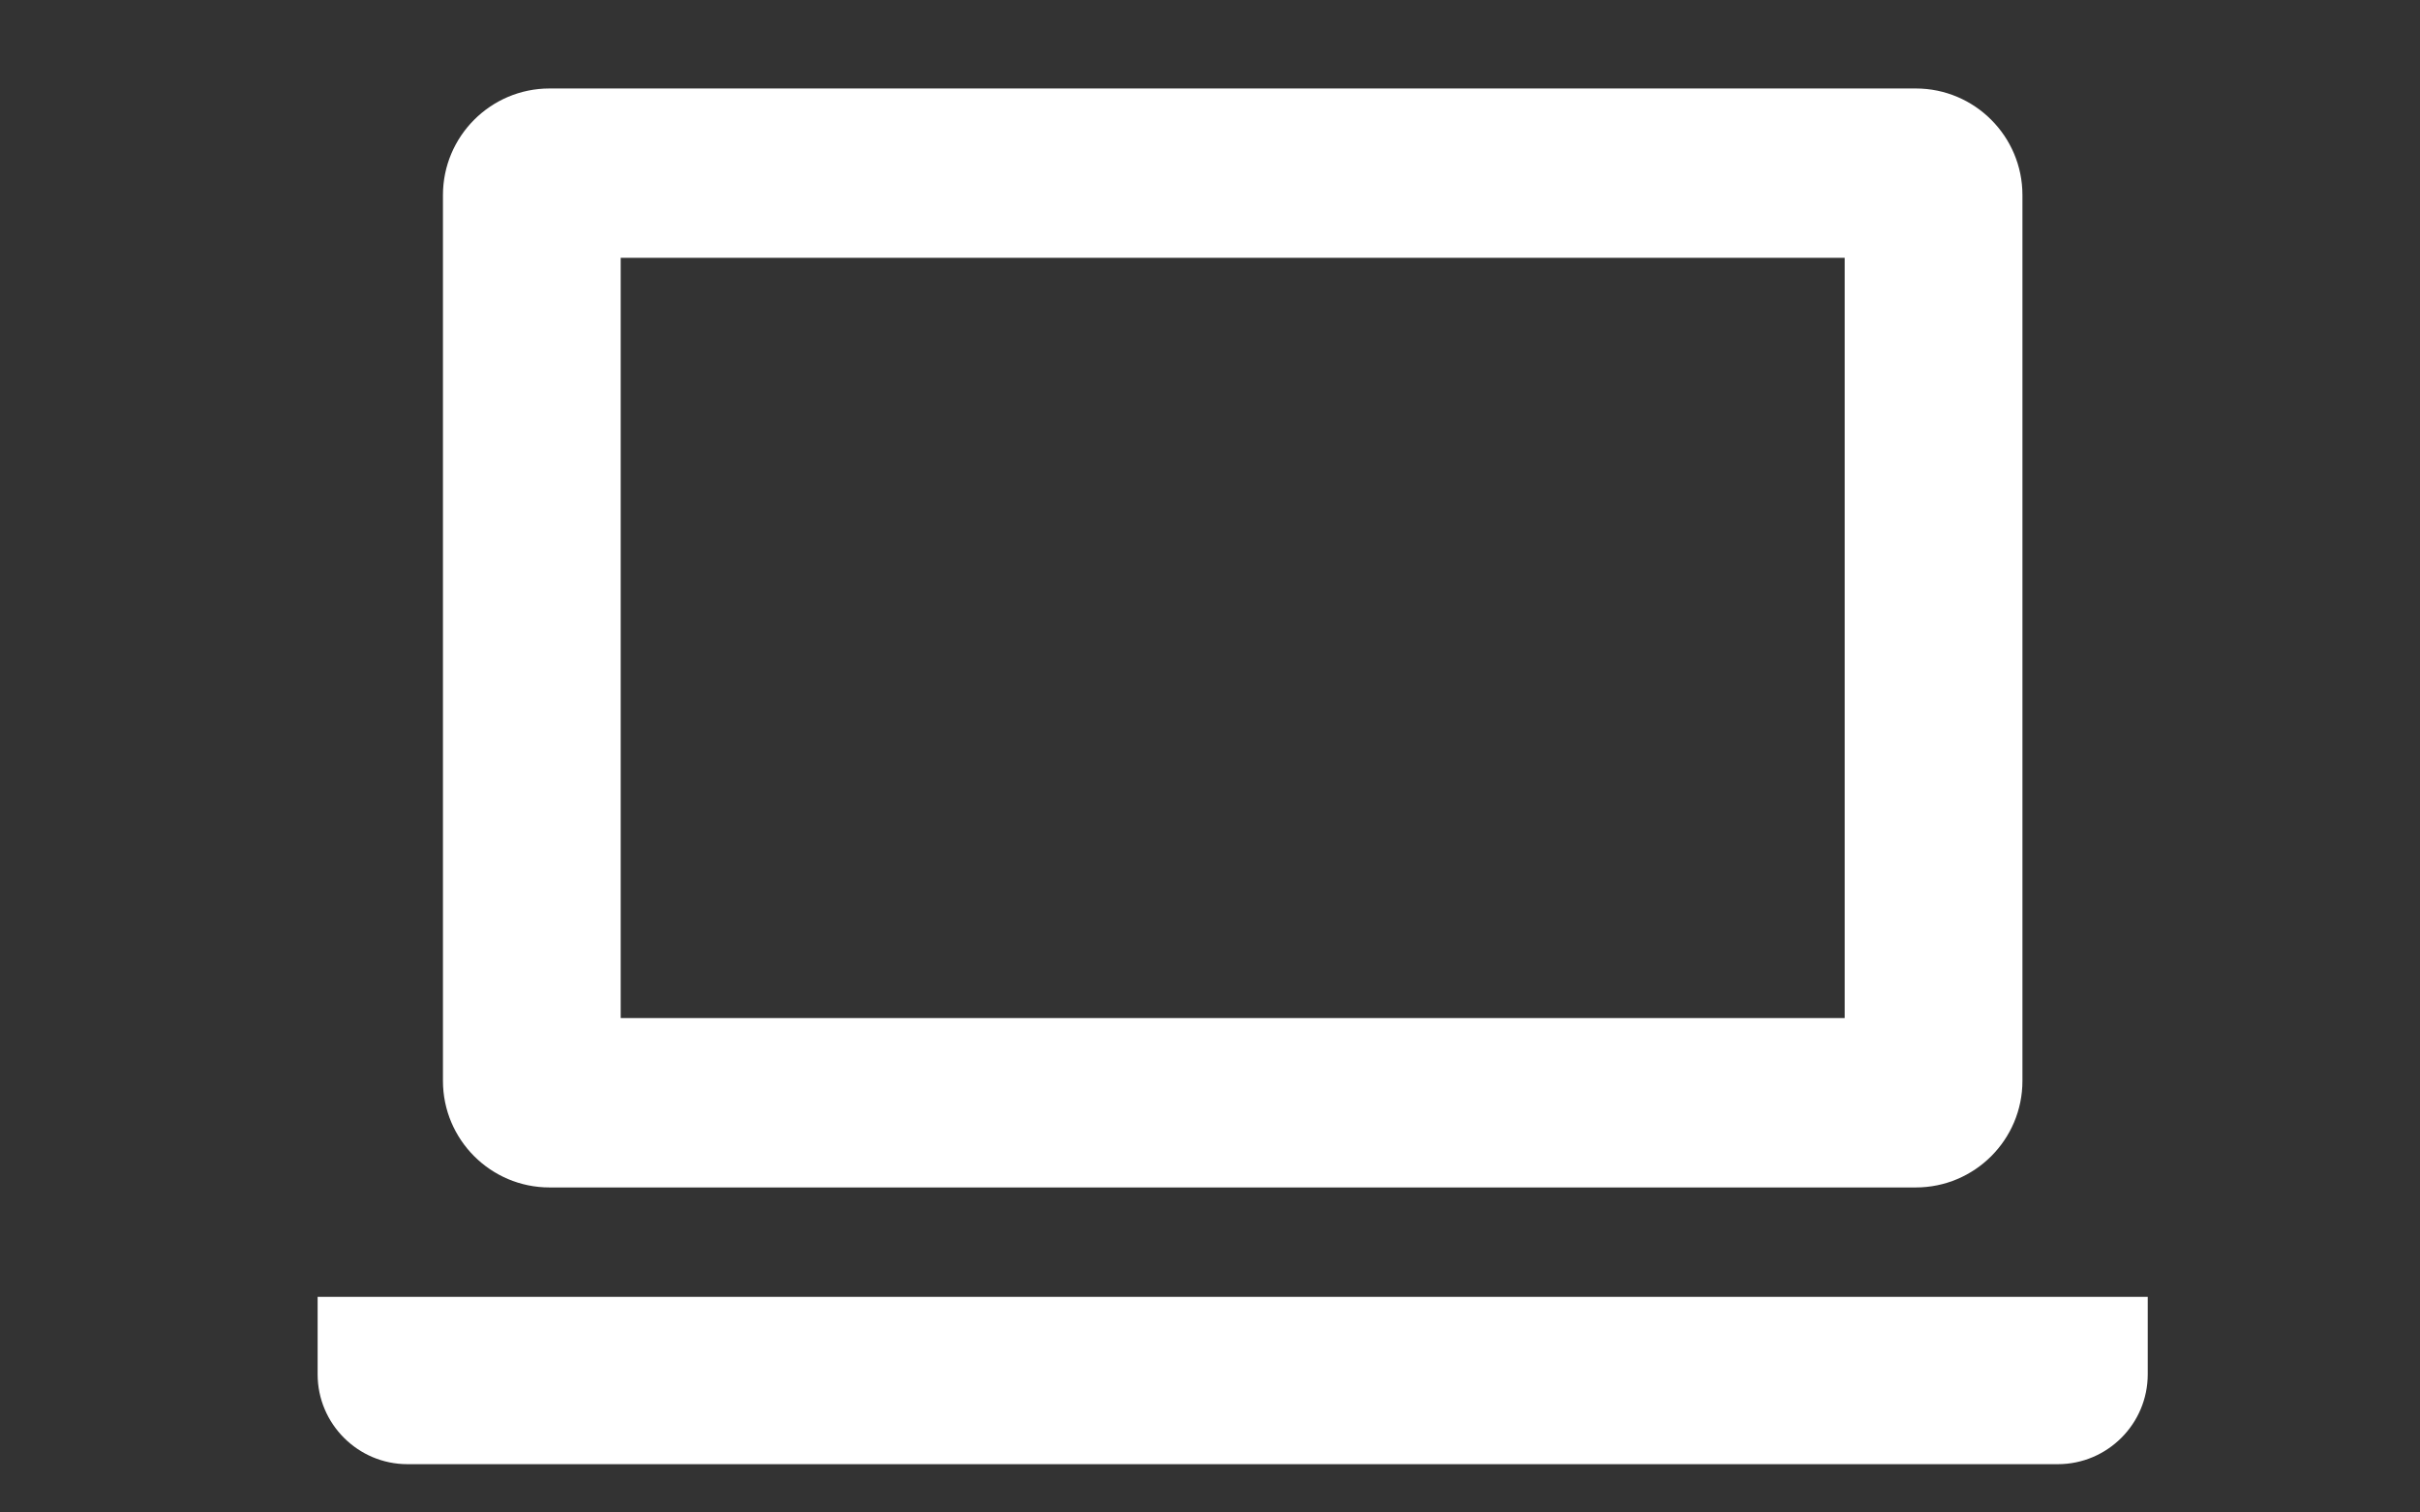
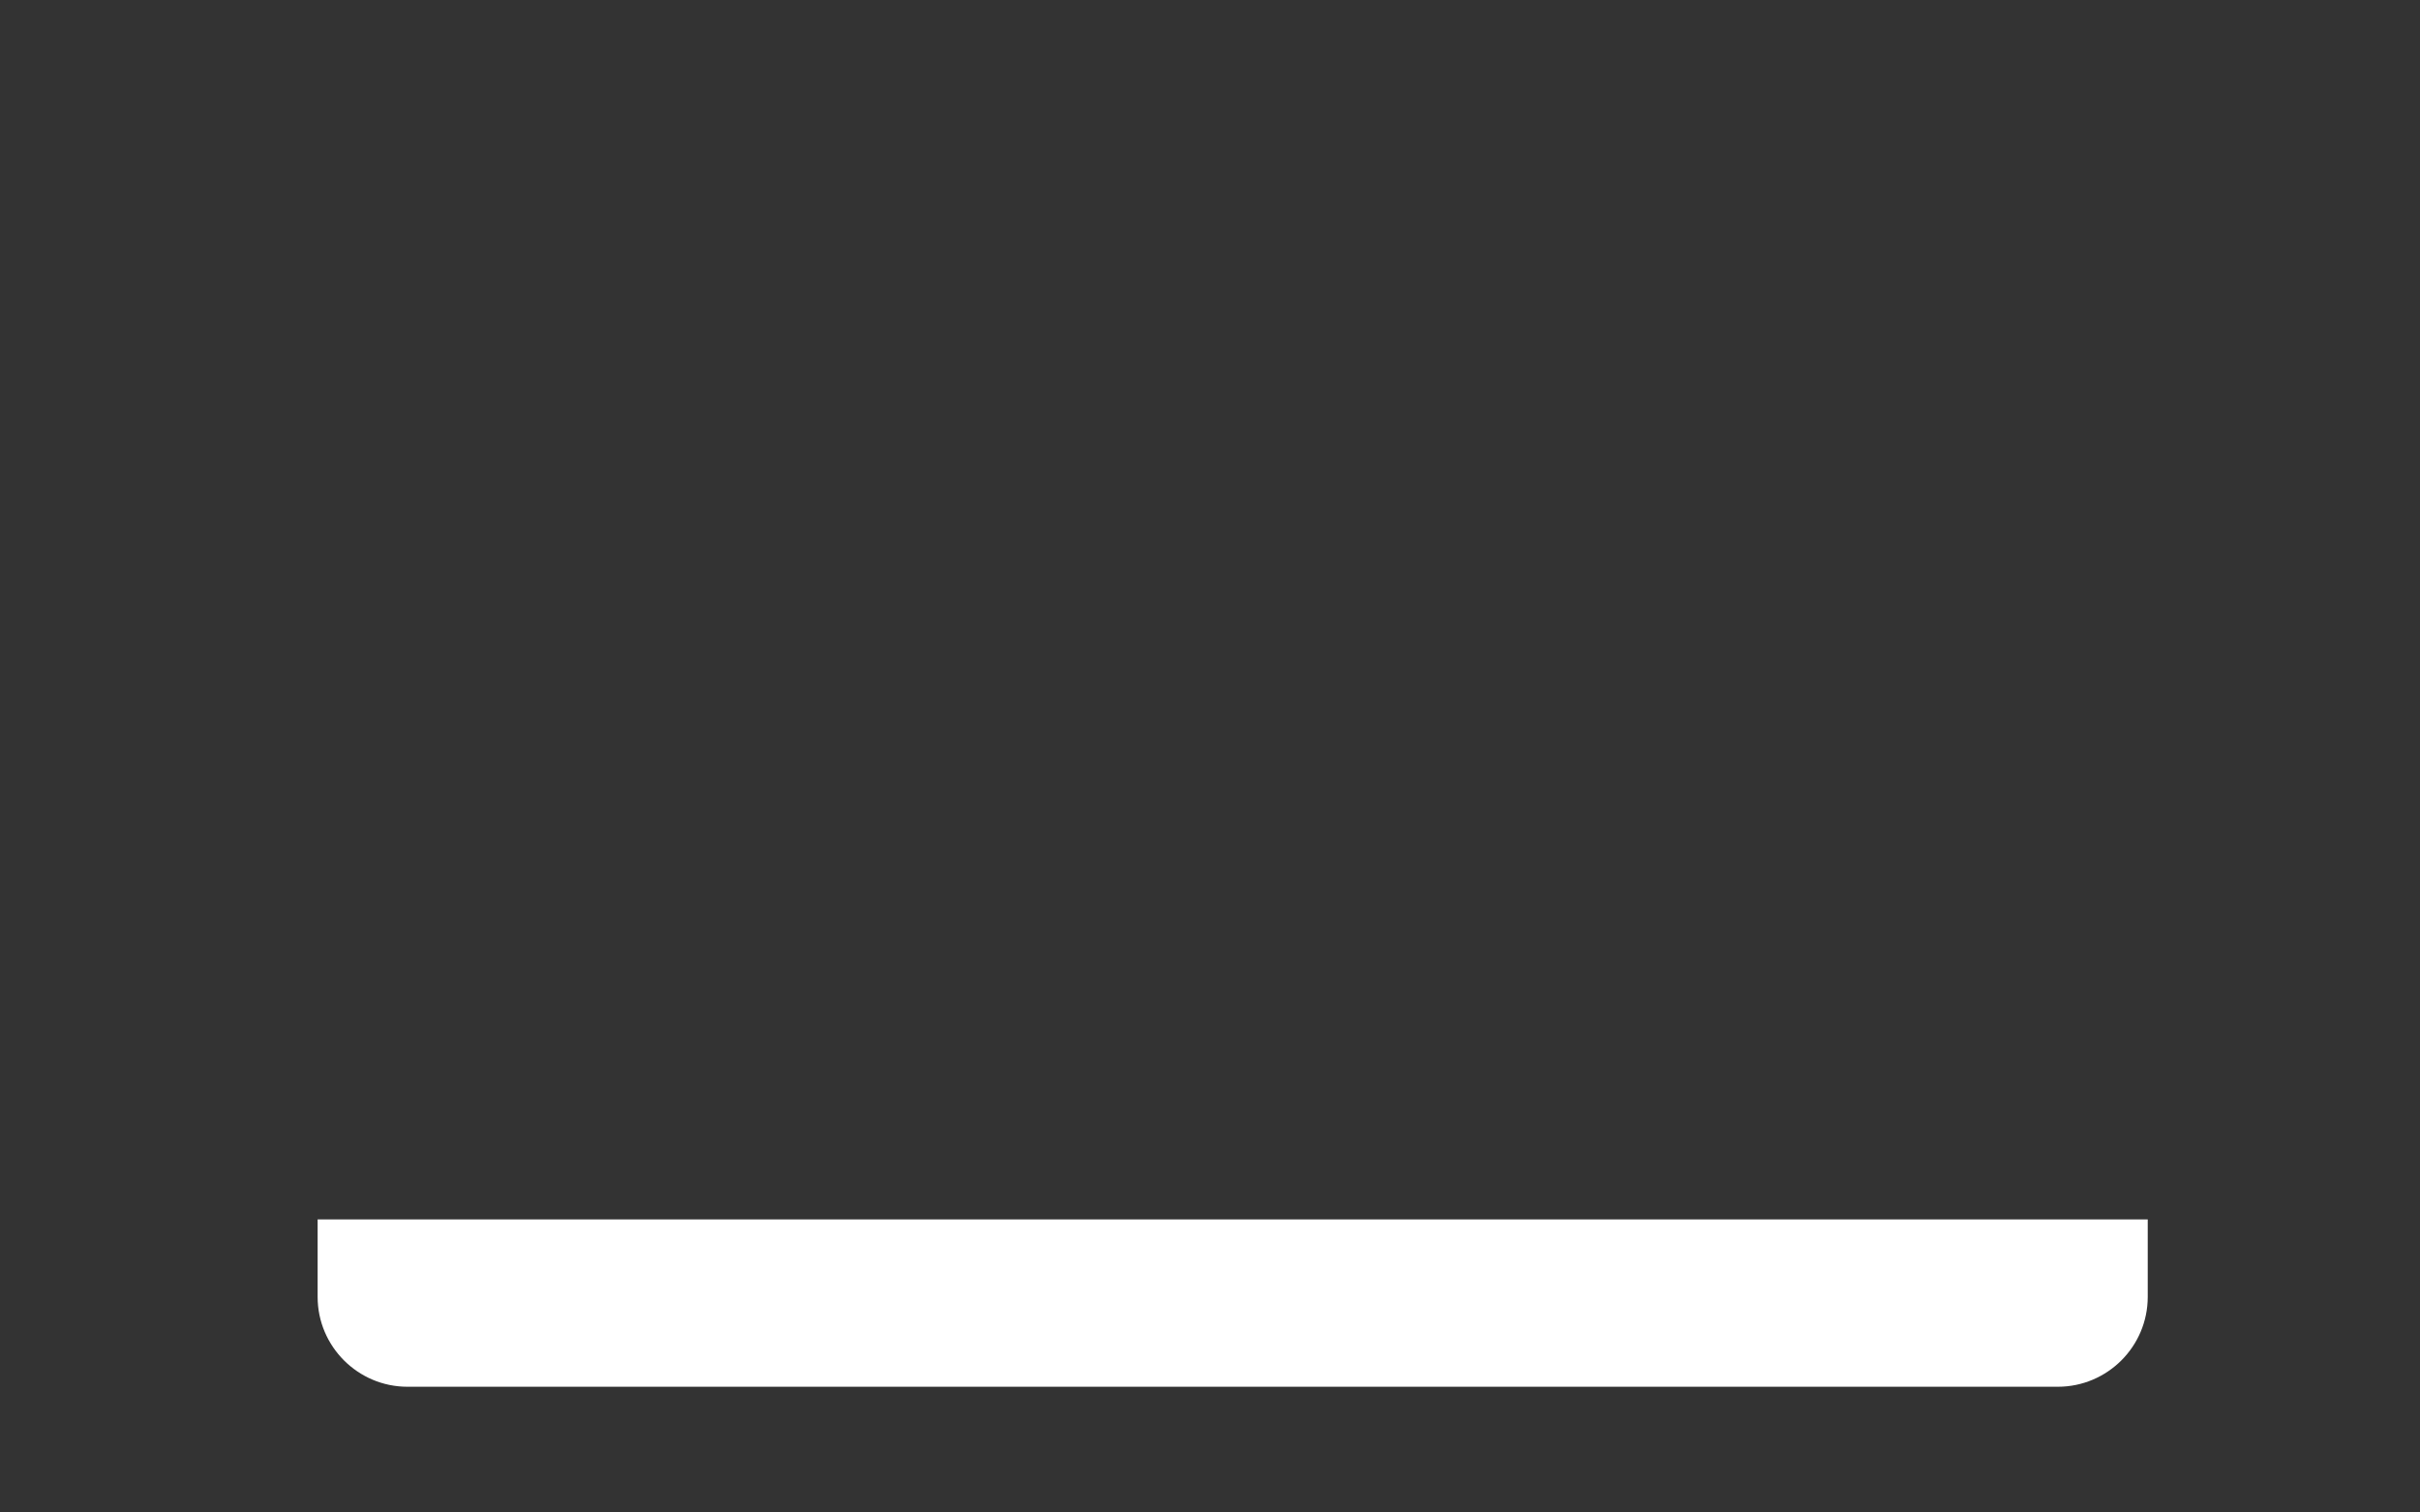
<svg xmlns="http://www.w3.org/2000/svg" version="1.1" id="レイヤー_1" x="0px" y="0px" width="160px" height="100px" viewBox="0 0 160 100" enable-background="new 0 0 160 100" xml:space="preserve">
  <rect x="0" y="0" width="160" height="100" fill="#333333" stroke="none" />
  <g>
-     <path fill="#FFFFFF" d="M36.332,78.51h90.332c3.89,0,7.051-3.156,7.051-7.045V12.899c0-3.888-3.161-7.049-7.051-7.049H36.332   c-3.885,0-7.046,3.161-7.046,7.049v58.565C29.286,75.353,32.447,78.51,36.332,78.51z M41.037,17.046h80.927v50.267H41.037V17.046z" />
-     <path fill="#FFFFFF" d="M21,85.743v5.119c0,3.278,2.667,5.944,5.941,5.944h109.113c3.279,0,5.945-2.666,5.945-5.944v-5.119H21z" />
+     <path fill="#FFFFFF" d="M21,85.743c0,3.278,2.667,5.944,5.941,5.944h109.113c3.279,0,5.945-2.666,5.945-5.944v-5.119H21z" />
  </g>
</svg>